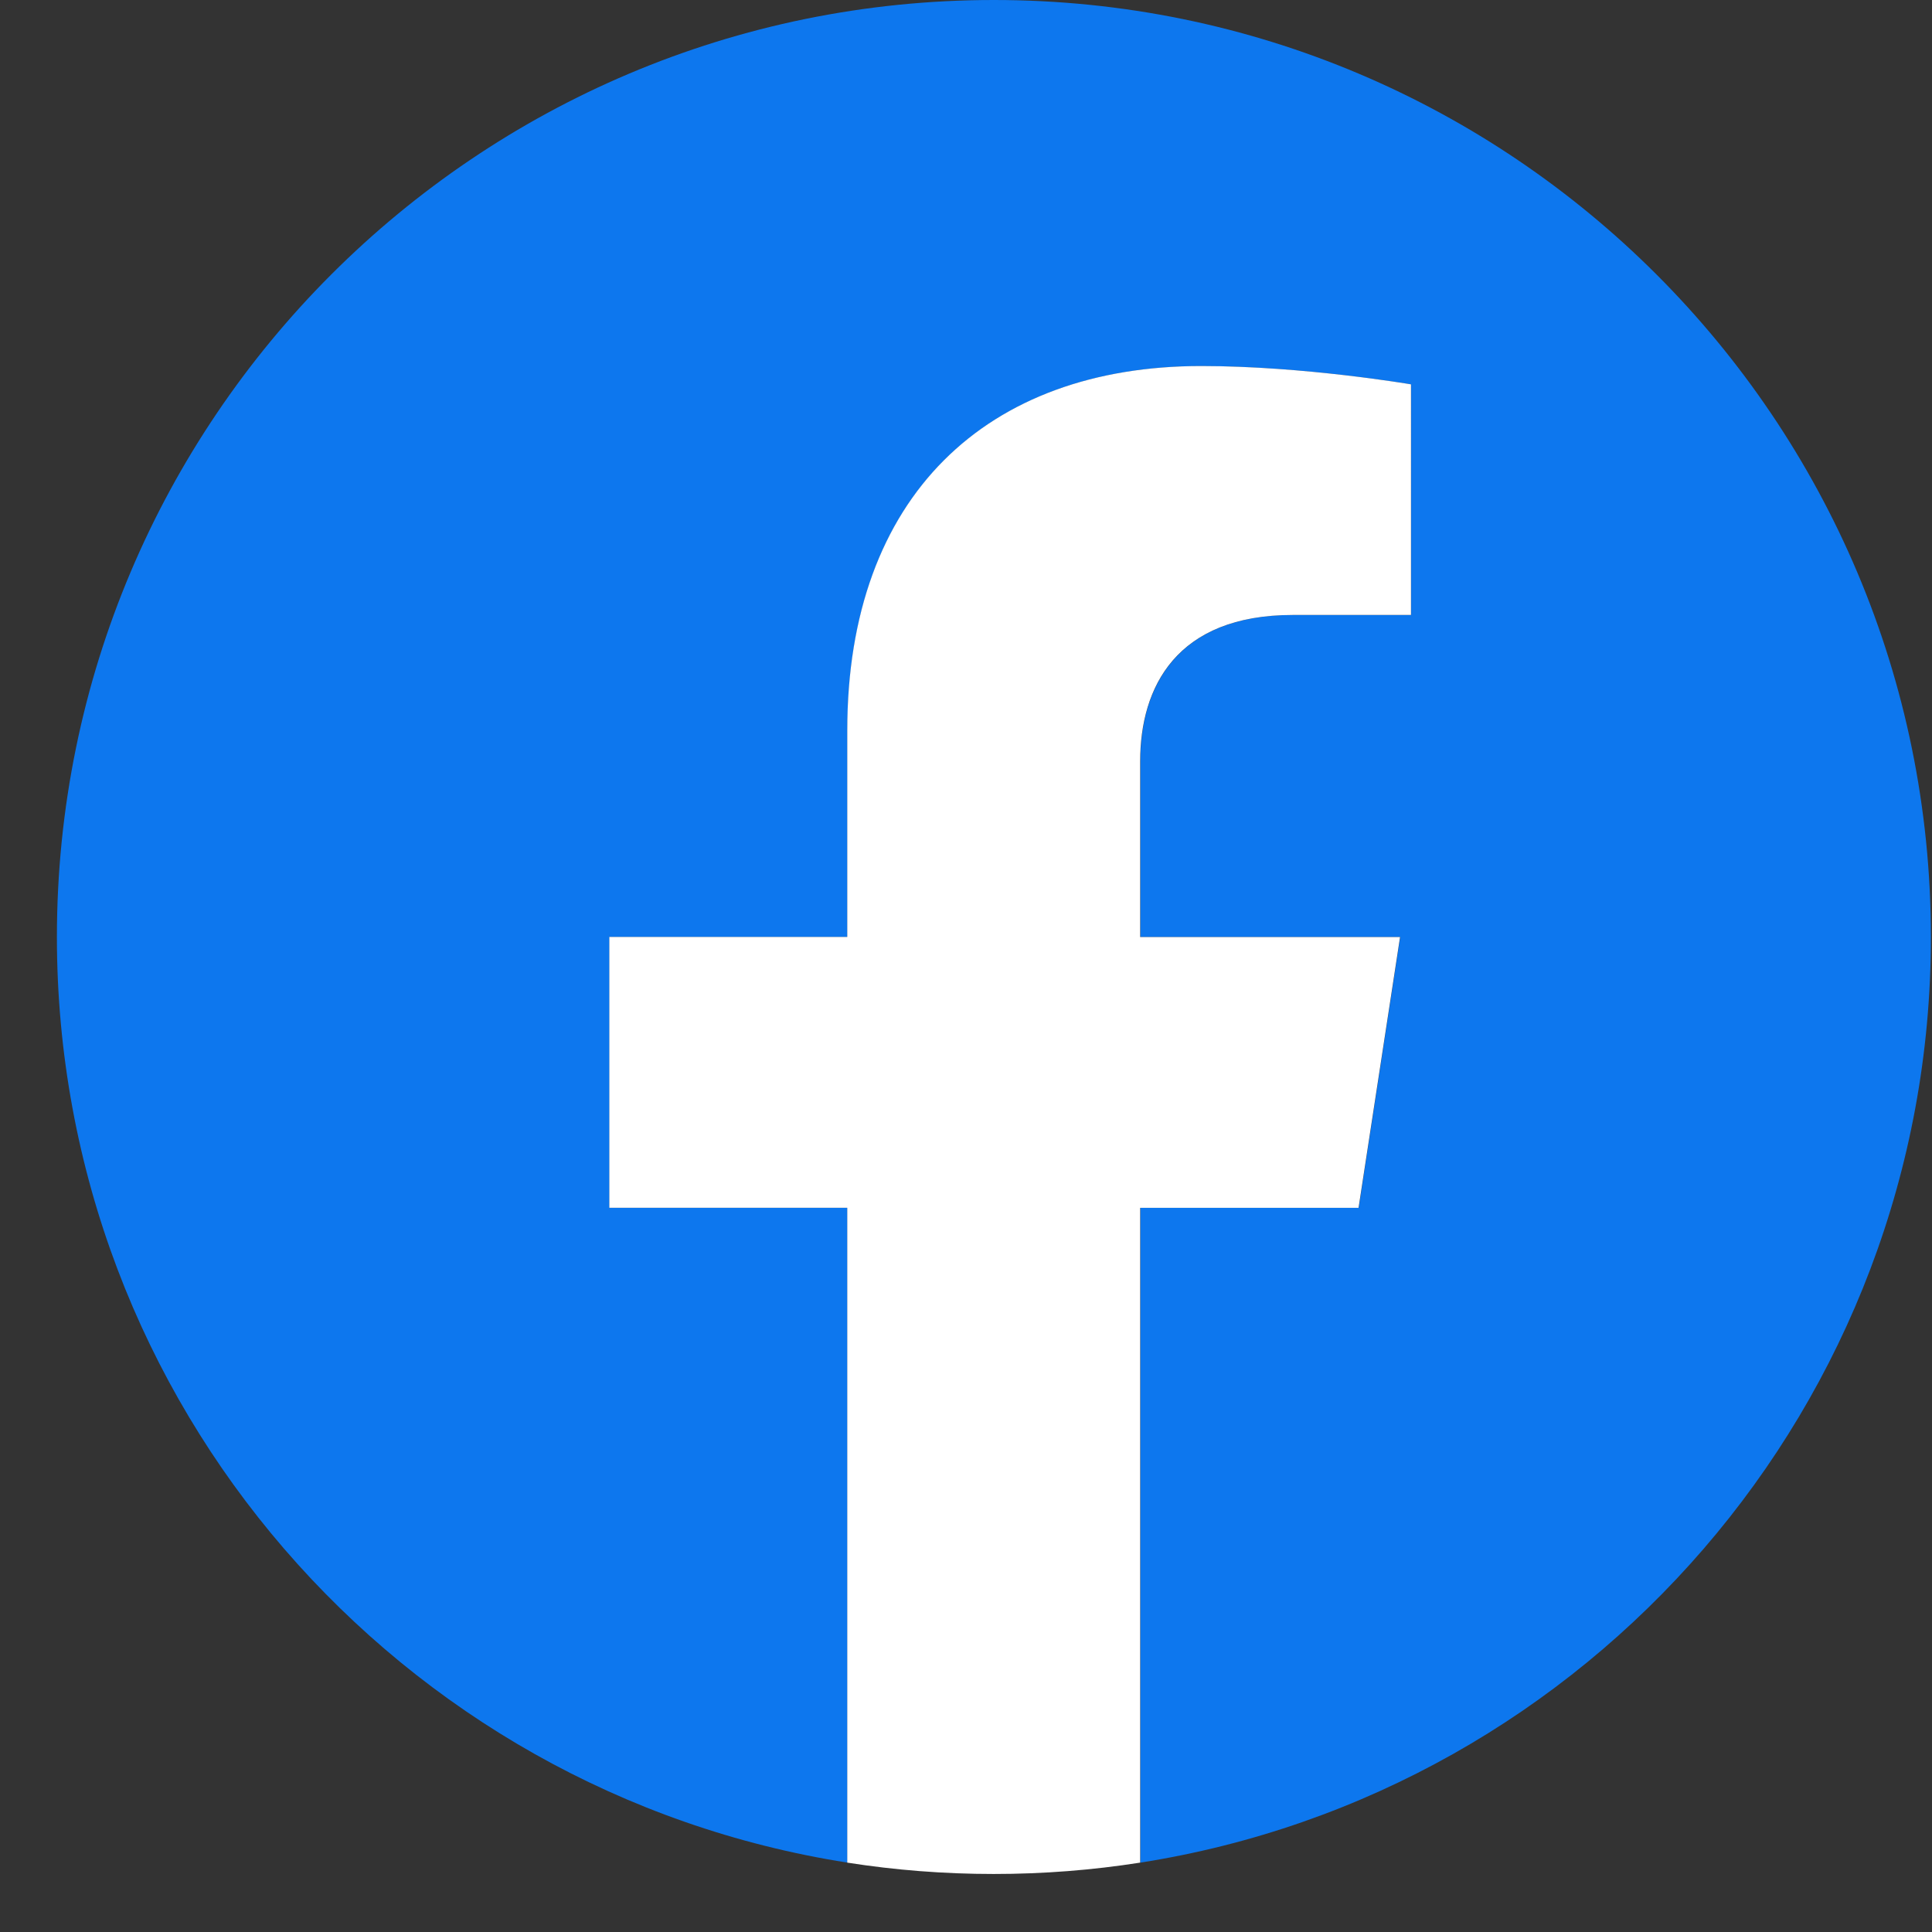
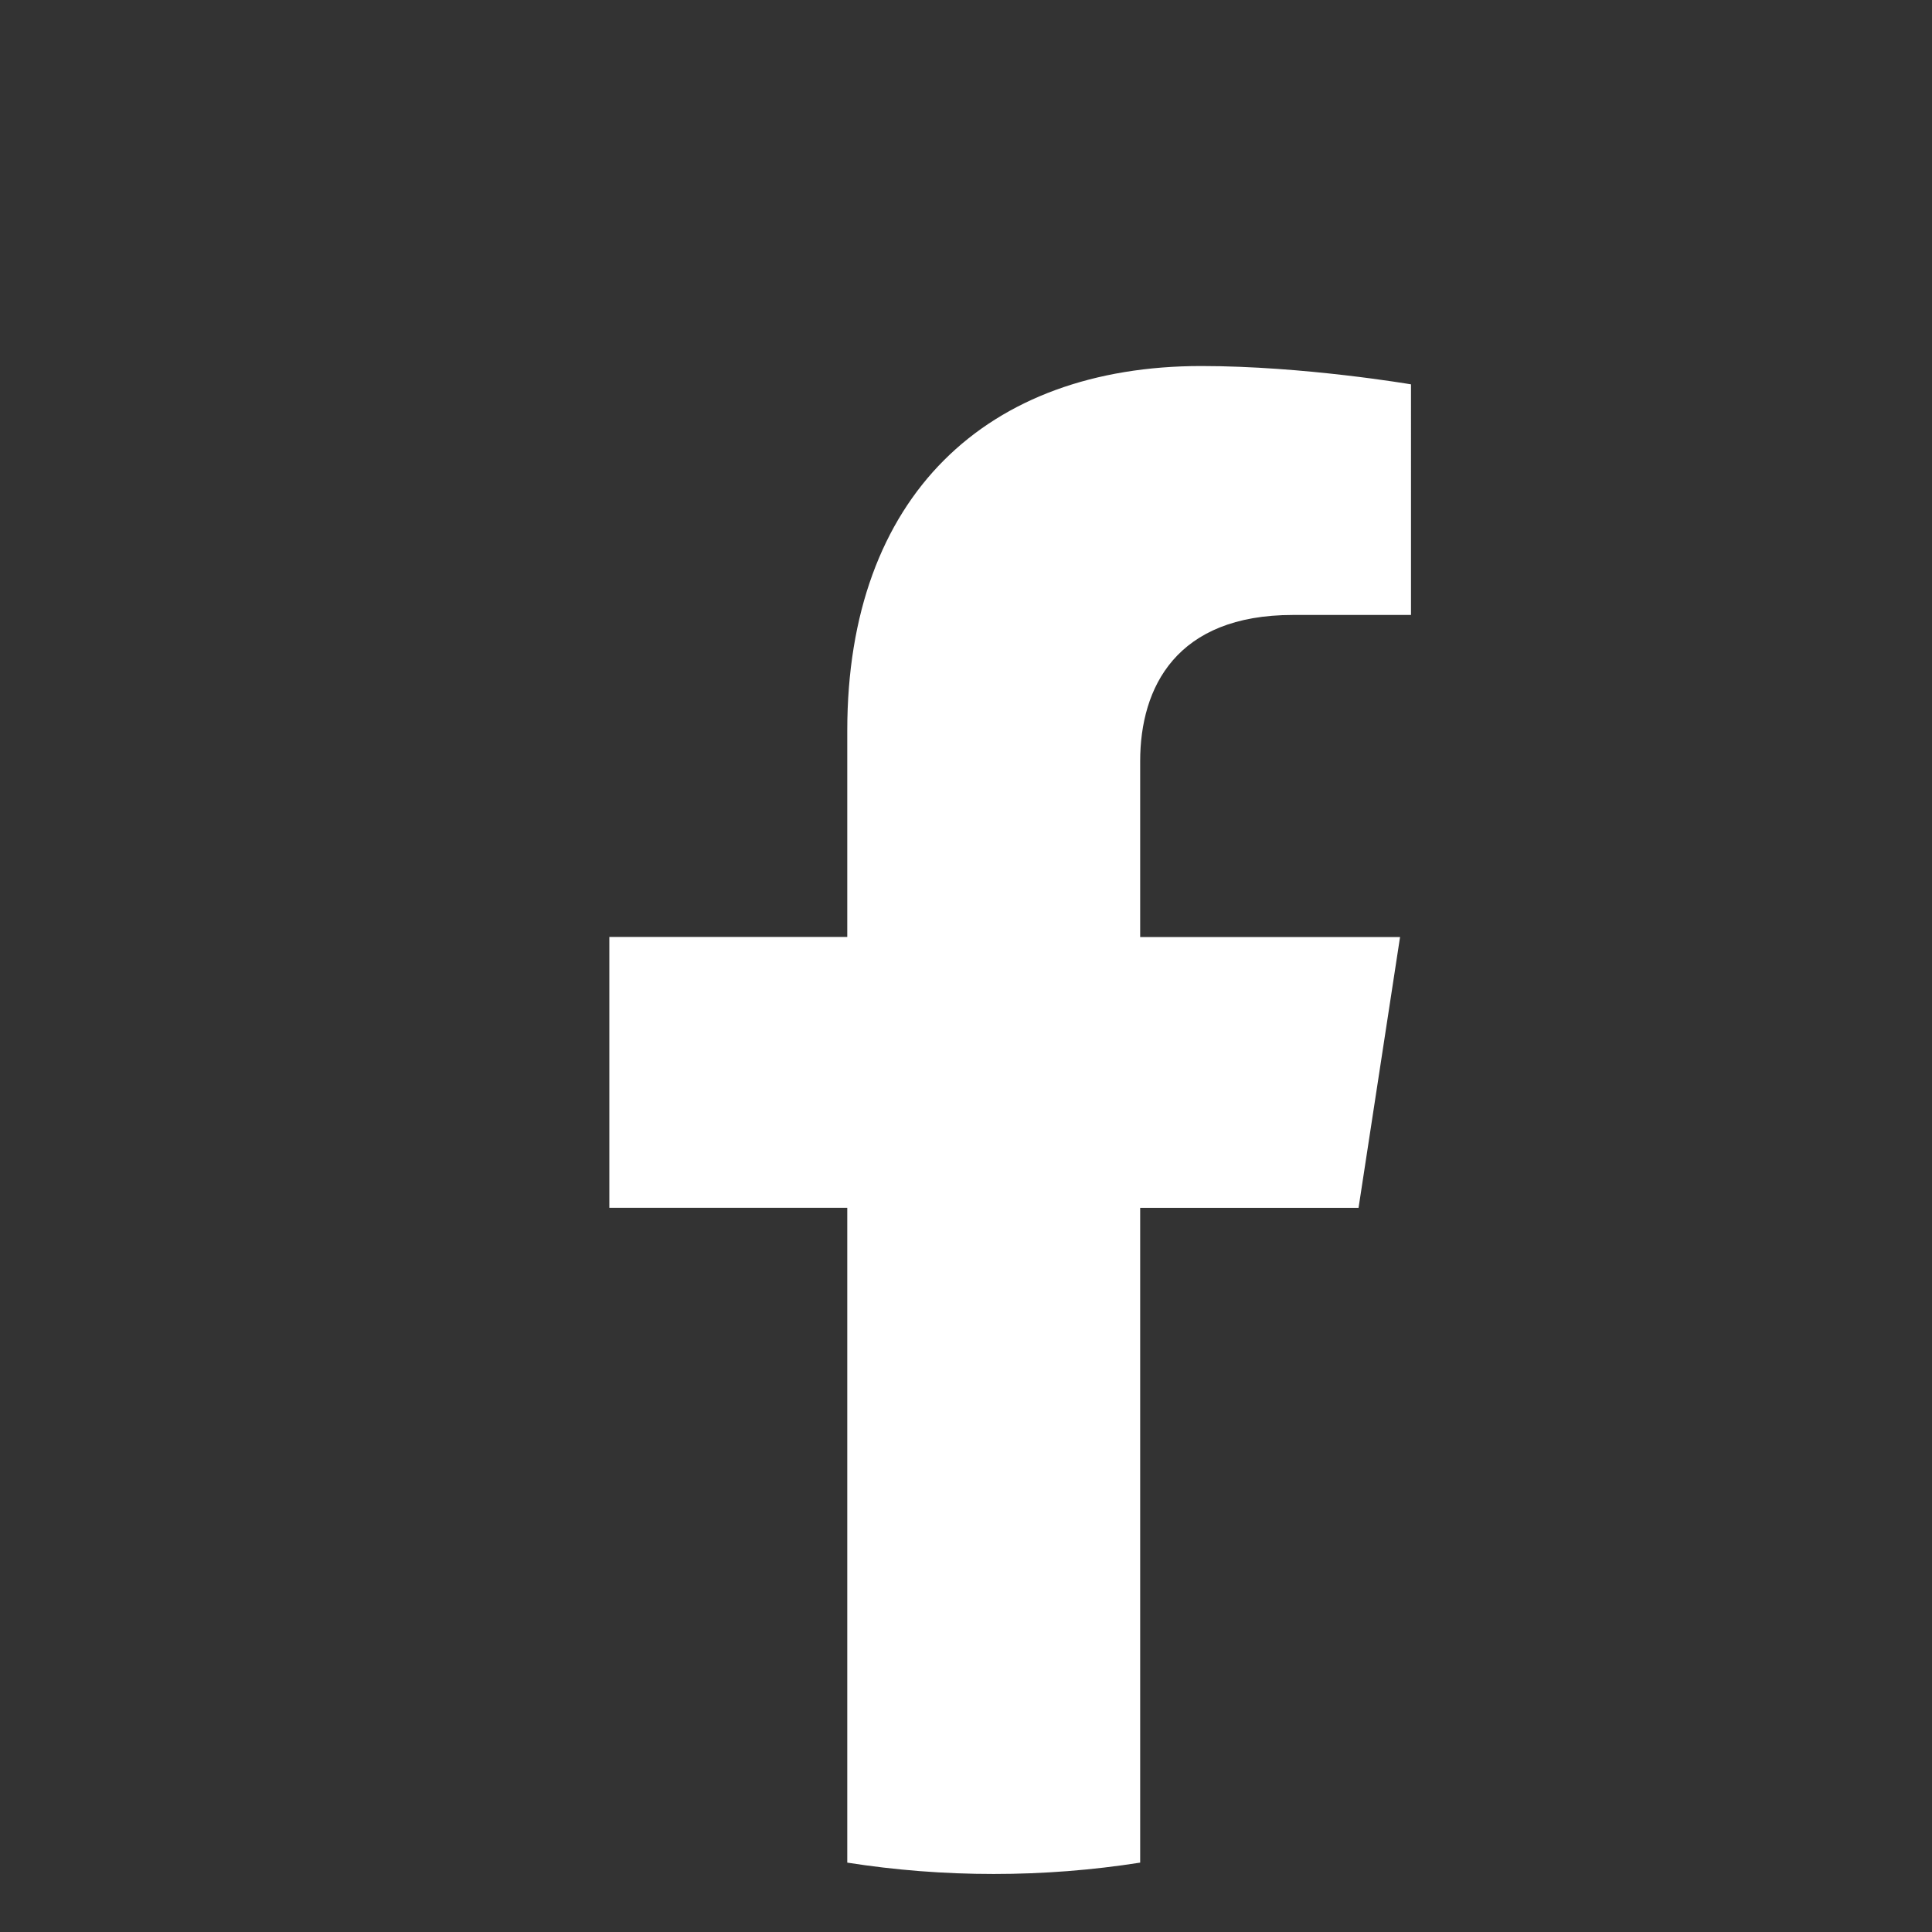
<svg xmlns="http://www.w3.org/2000/svg" width="33" height="33" viewBox="0 0 33 33" fill="none">
  <rect x="0" y="0" width="33" height="33" fill="#333333" stroke="none" />
-   <path d="M32.981 16.005C32.981 7.165 25.816 0 16.976 0 8.137 0 .972 7.165.972 16.005c0 7.988 5.852 14.611 13.503 15.81V20.631h-4.064v-4.626h4.064V12.479c0-4.012 2.39-6.226 6.046-6.226 1.752 0 3.583.313 3.583.313v3.938H22.086c-1.987 0-2.608 1.233-2.608 2.499v3.002h4.439l-.709 4.626h-3.73v11.184c7.651-1.2 13.503-7.822 13.503-15.81z" fill="#0D77EE" />
  <path d="M23.205 20.631l.709-4.626h-4.439v-3.002c0-1.266.619-2.499 2.608-2.499h2.018V6.565s-1.831-.313-3.583-.313c-3.656 0-6.046 2.215-6.046 6.226v3.526h-4.064v4.626h4.064V31.815c.816.128 1.65.194 2.501.194.851 0 1.686-.066 2.502-.194V20.631h3.73z" fill="#fff" />
</svg>